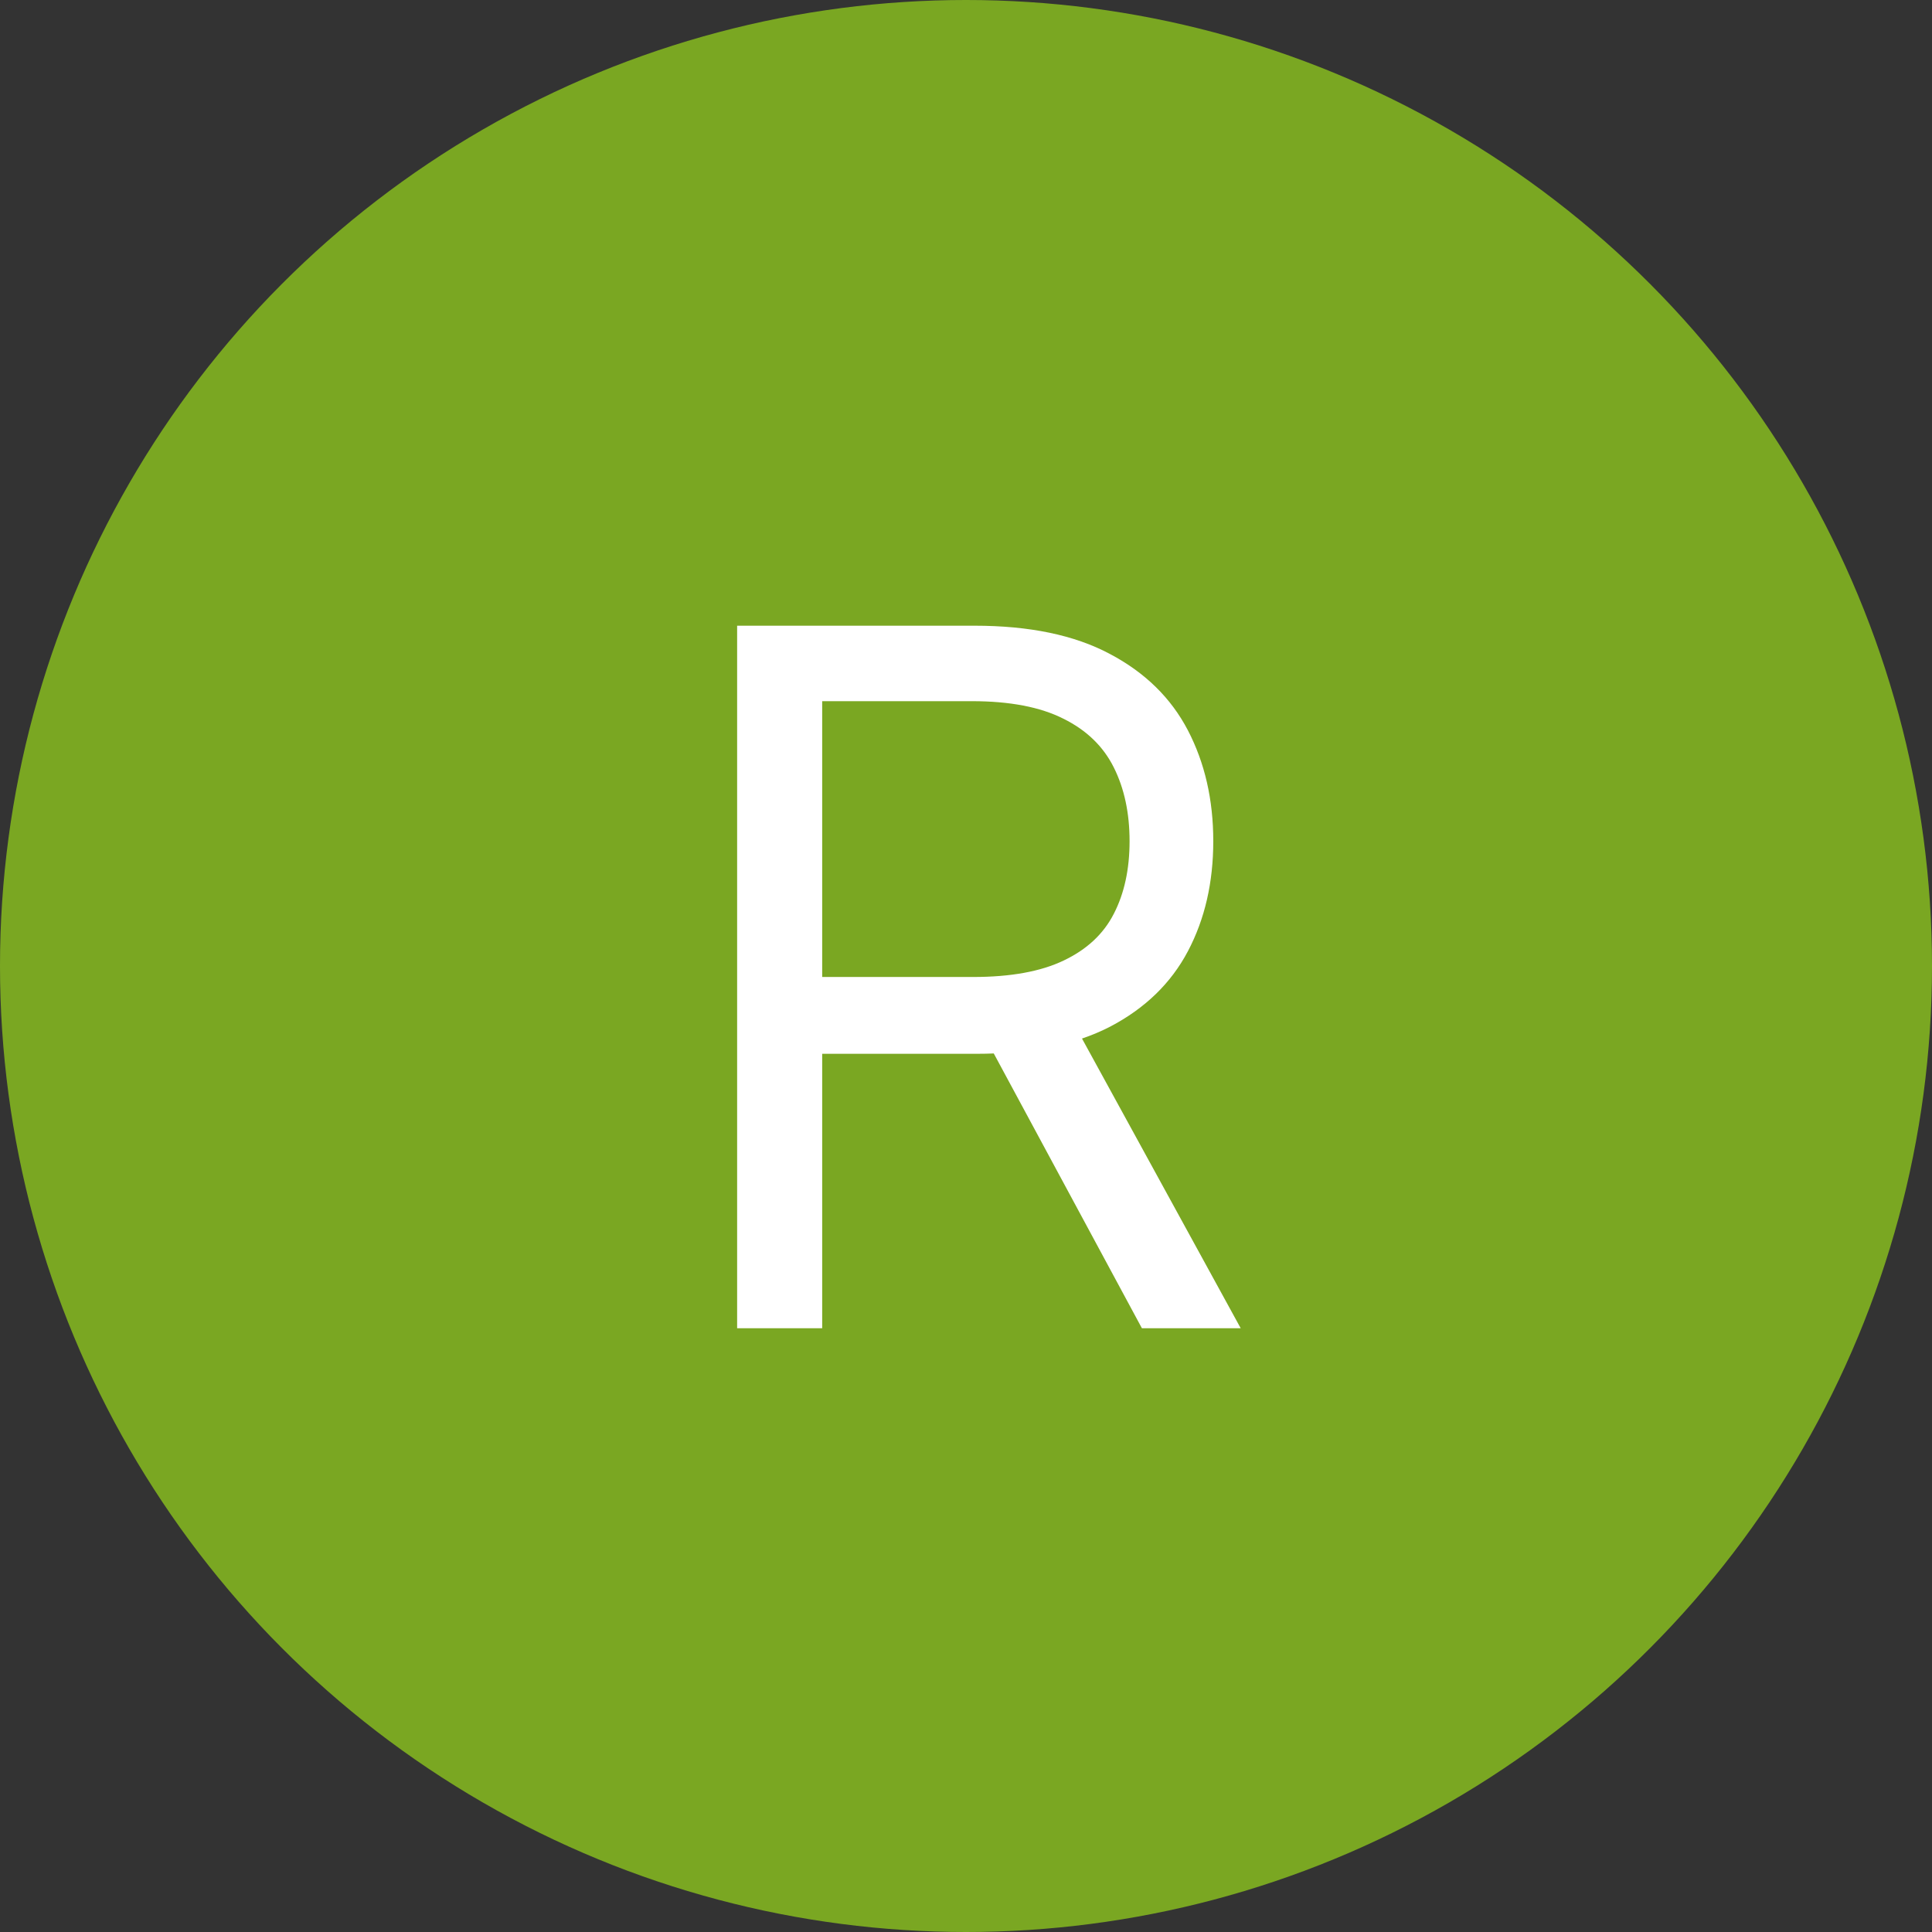
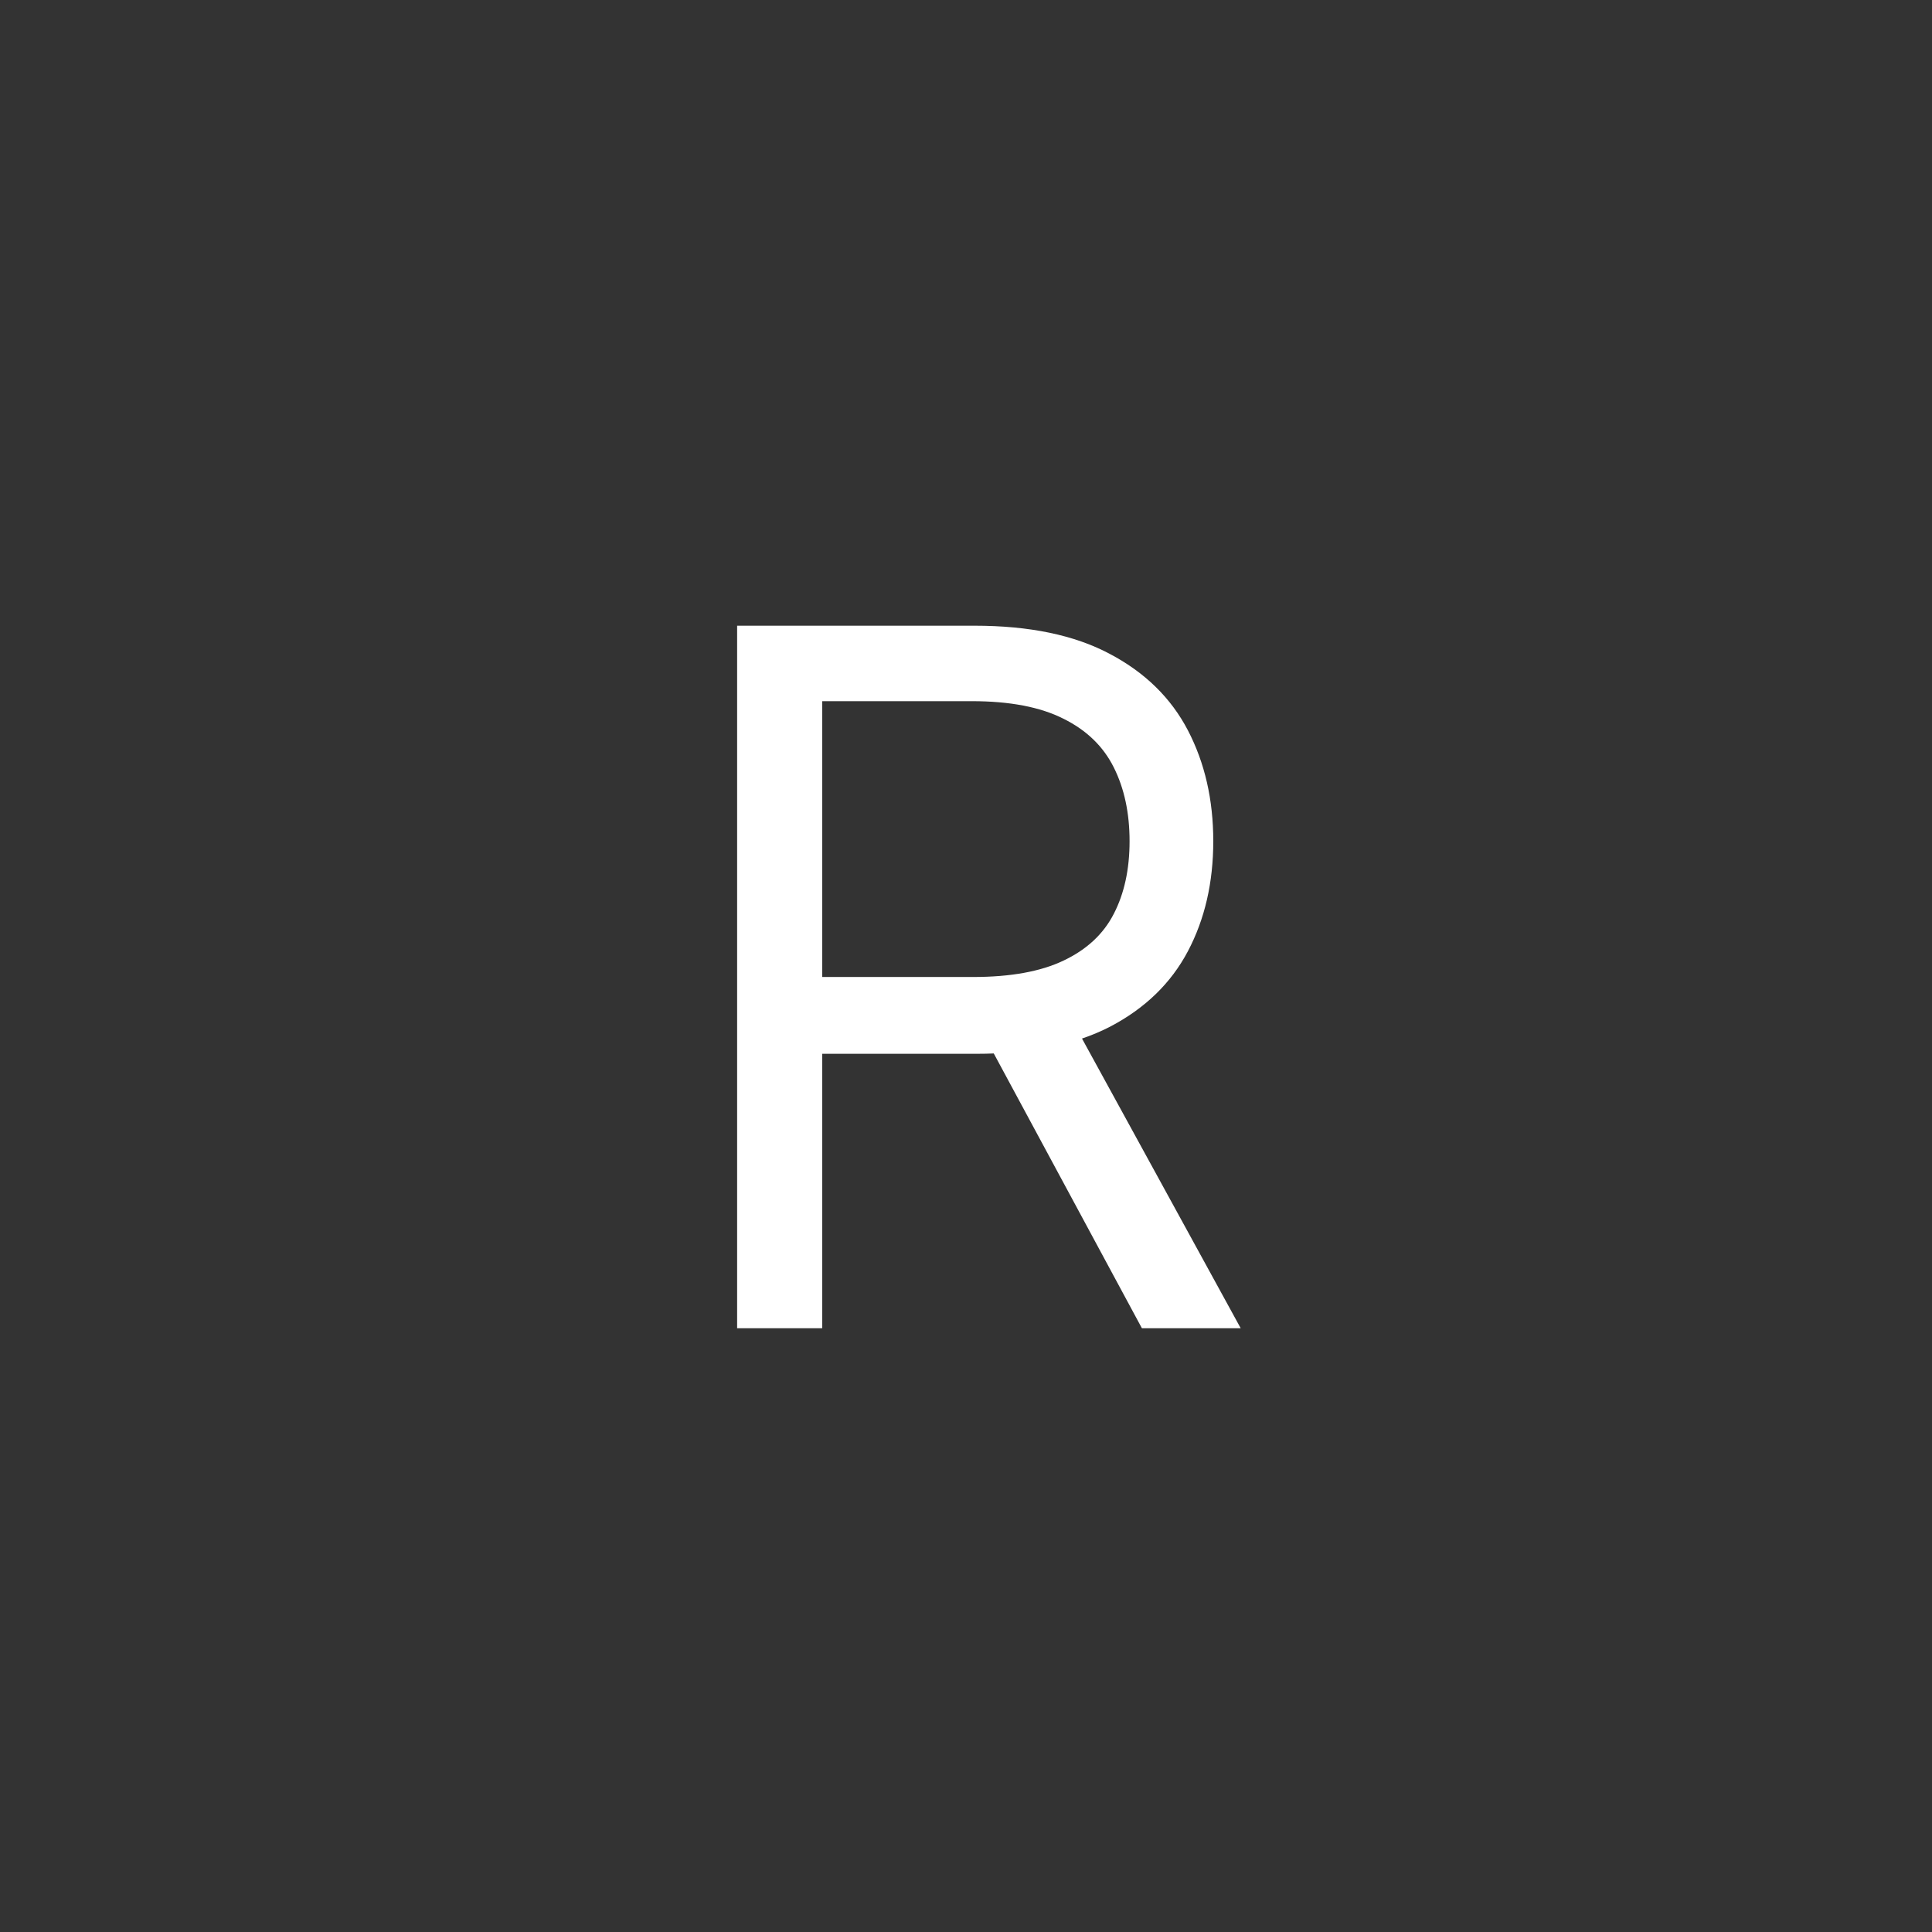
<svg xmlns="http://www.w3.org/2000/svg" width="80" height="80" viewBox="0 0 80 80" fill="none">
  <rect x="0" y="0" width="80" height="80" fill="#333333" stroke="none" />
-   <circle cx="40" cy="40" r="40" fill="#7AA722" />
  <path d="M30.523 55V25.909H40.352C42.625 25.909 44.49 26.297 45.949 27.074C47.407 27.841 48.487 28.897 49.188 30.241C49.888 31.586 50.239 33.115 50.239 34.83C50.239 36.544 49.888 38.063 49.188 39.389C48.487 40.715 47.412 41.757 45.963 42.514C44.514 43.262 42.663 43.636 40.409 43.636H32.455V40.455H40.295C41.849 40.455 43.099 40.227 44.045 39.773C45.002 39.318 45.693 38.674 46.119 37.841C46.555 36.998 46.773 35.994 46.773 34.83C46.773 33.665 46.555 32.647 46.119 31.776C45.684 30.904 44.988 30.232 44.031 29.759C43.075 29.276 41.811 29.034 40.239 29.034H34.045V55H30.523ZM44.216 41.932L51.375 55H47.284L40.239 41.932H44.216Z" fill="white" />
</svg>